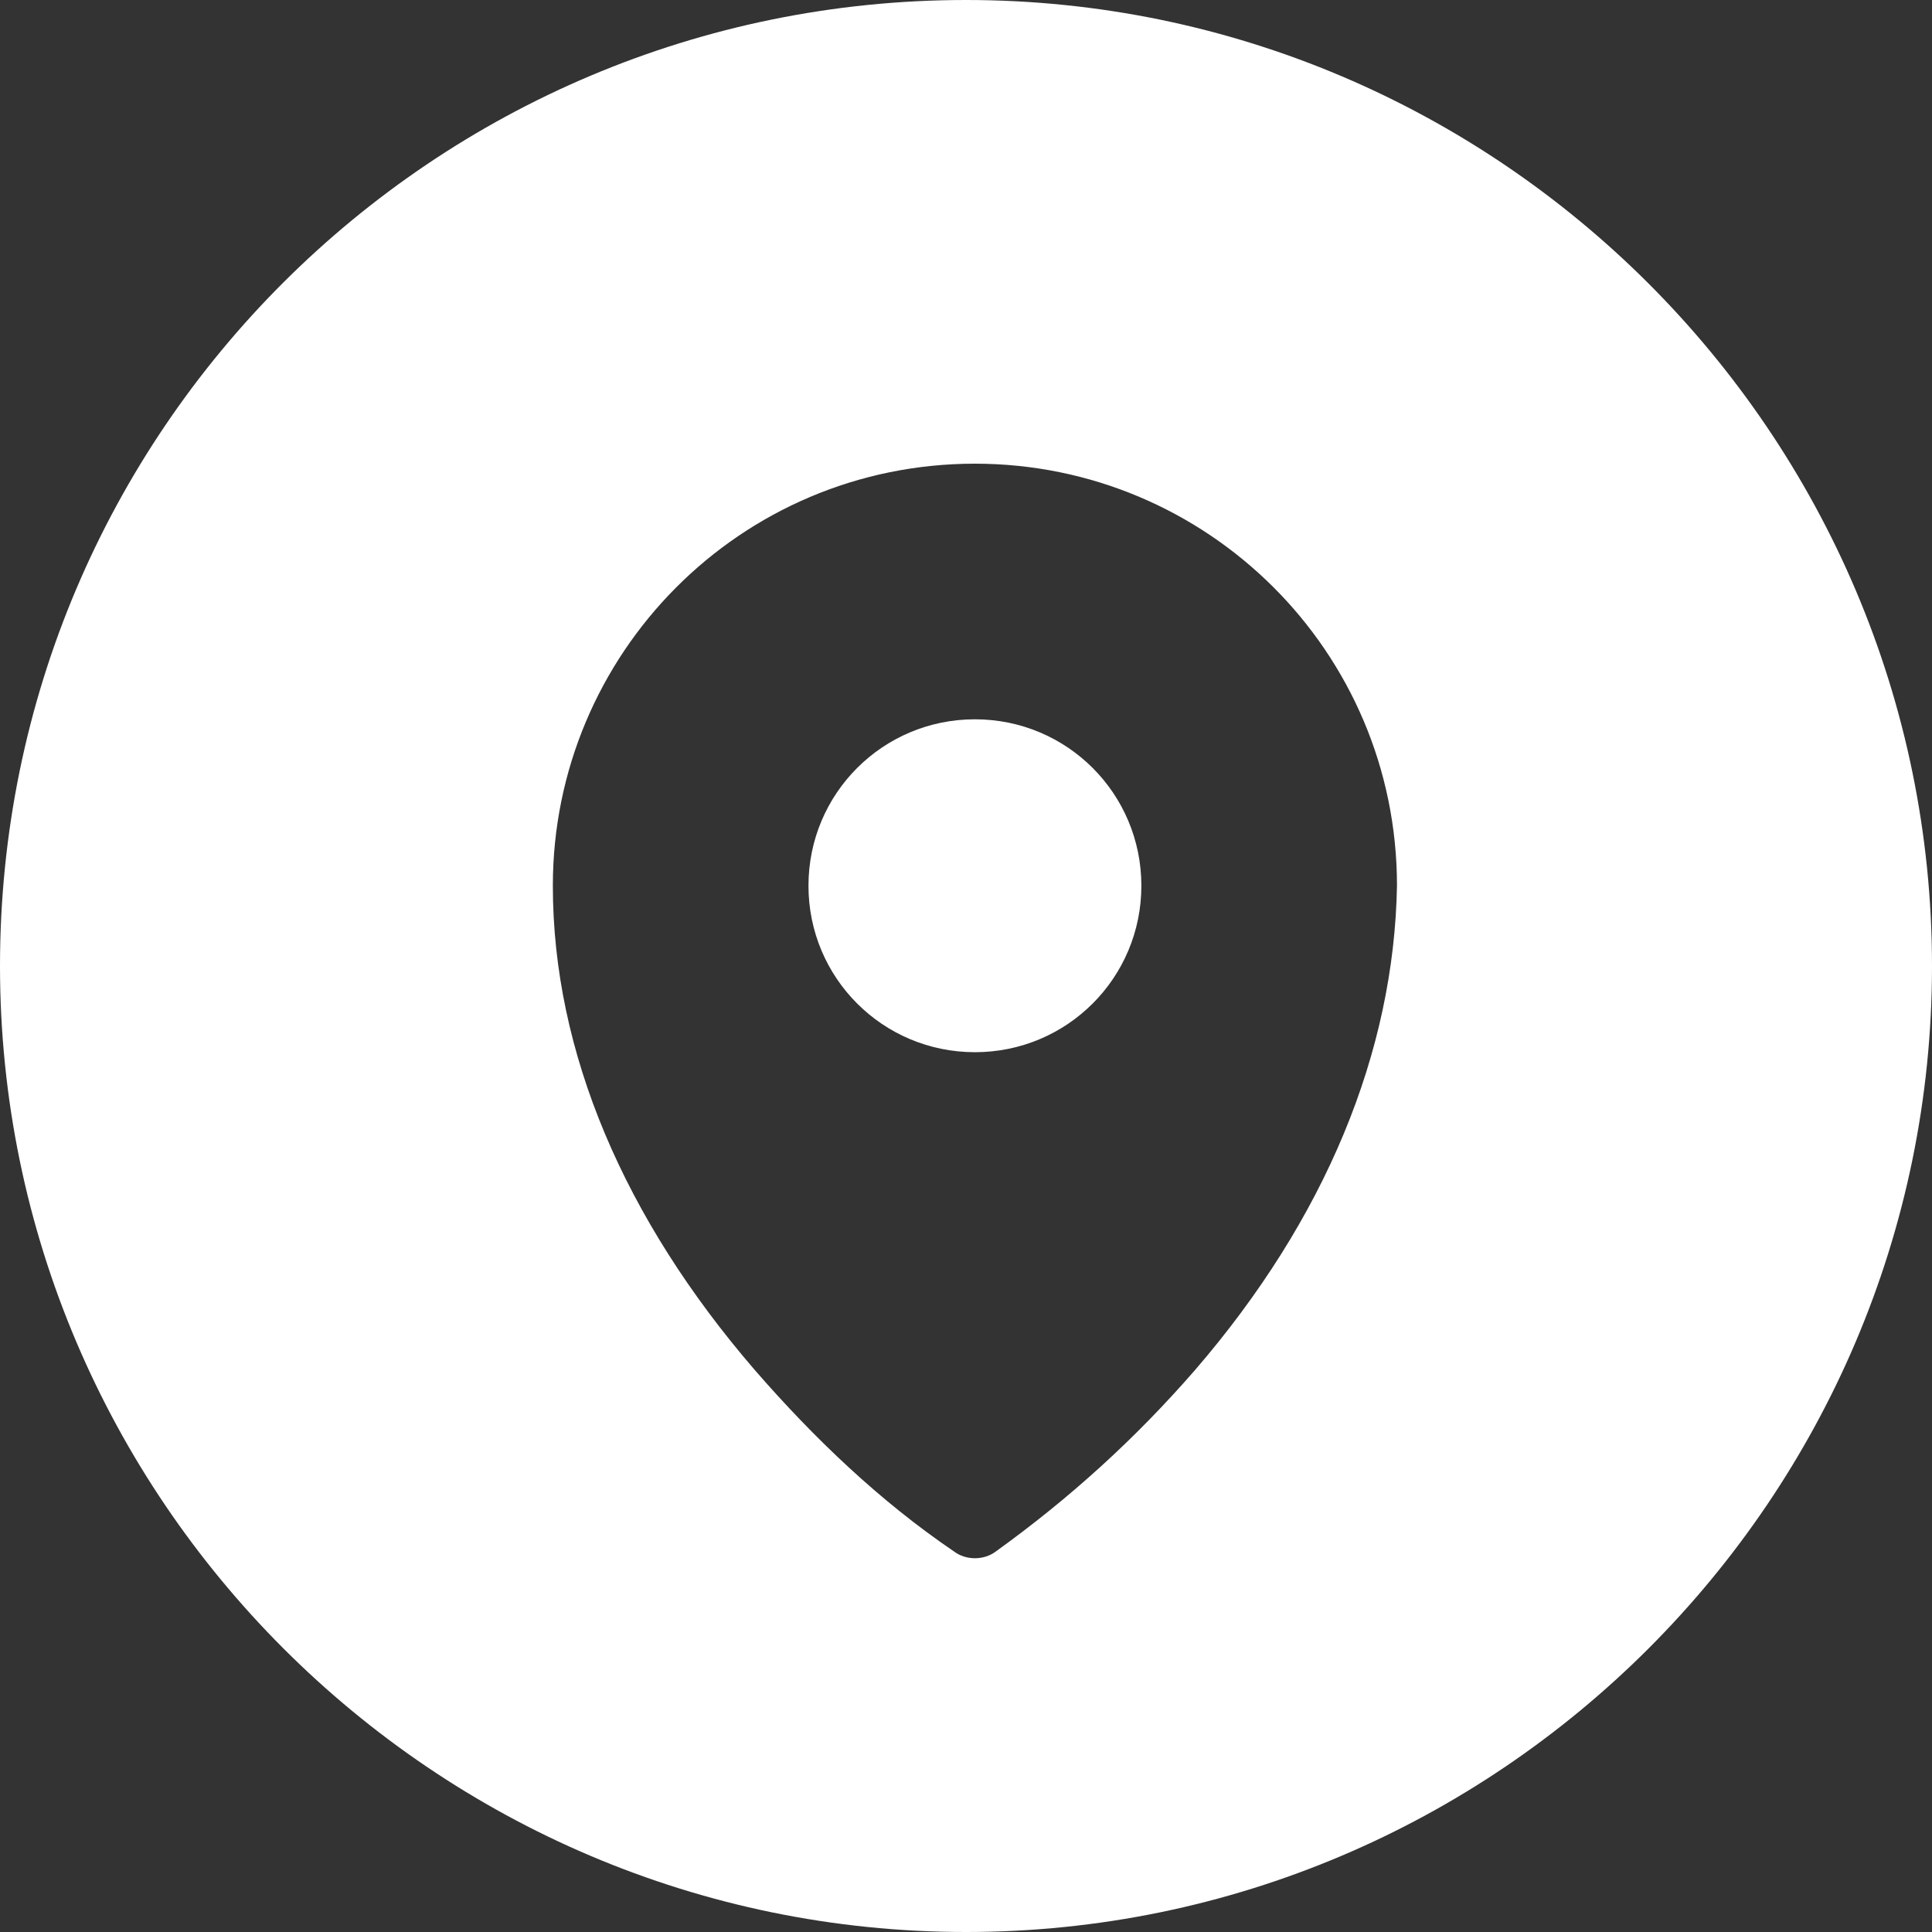
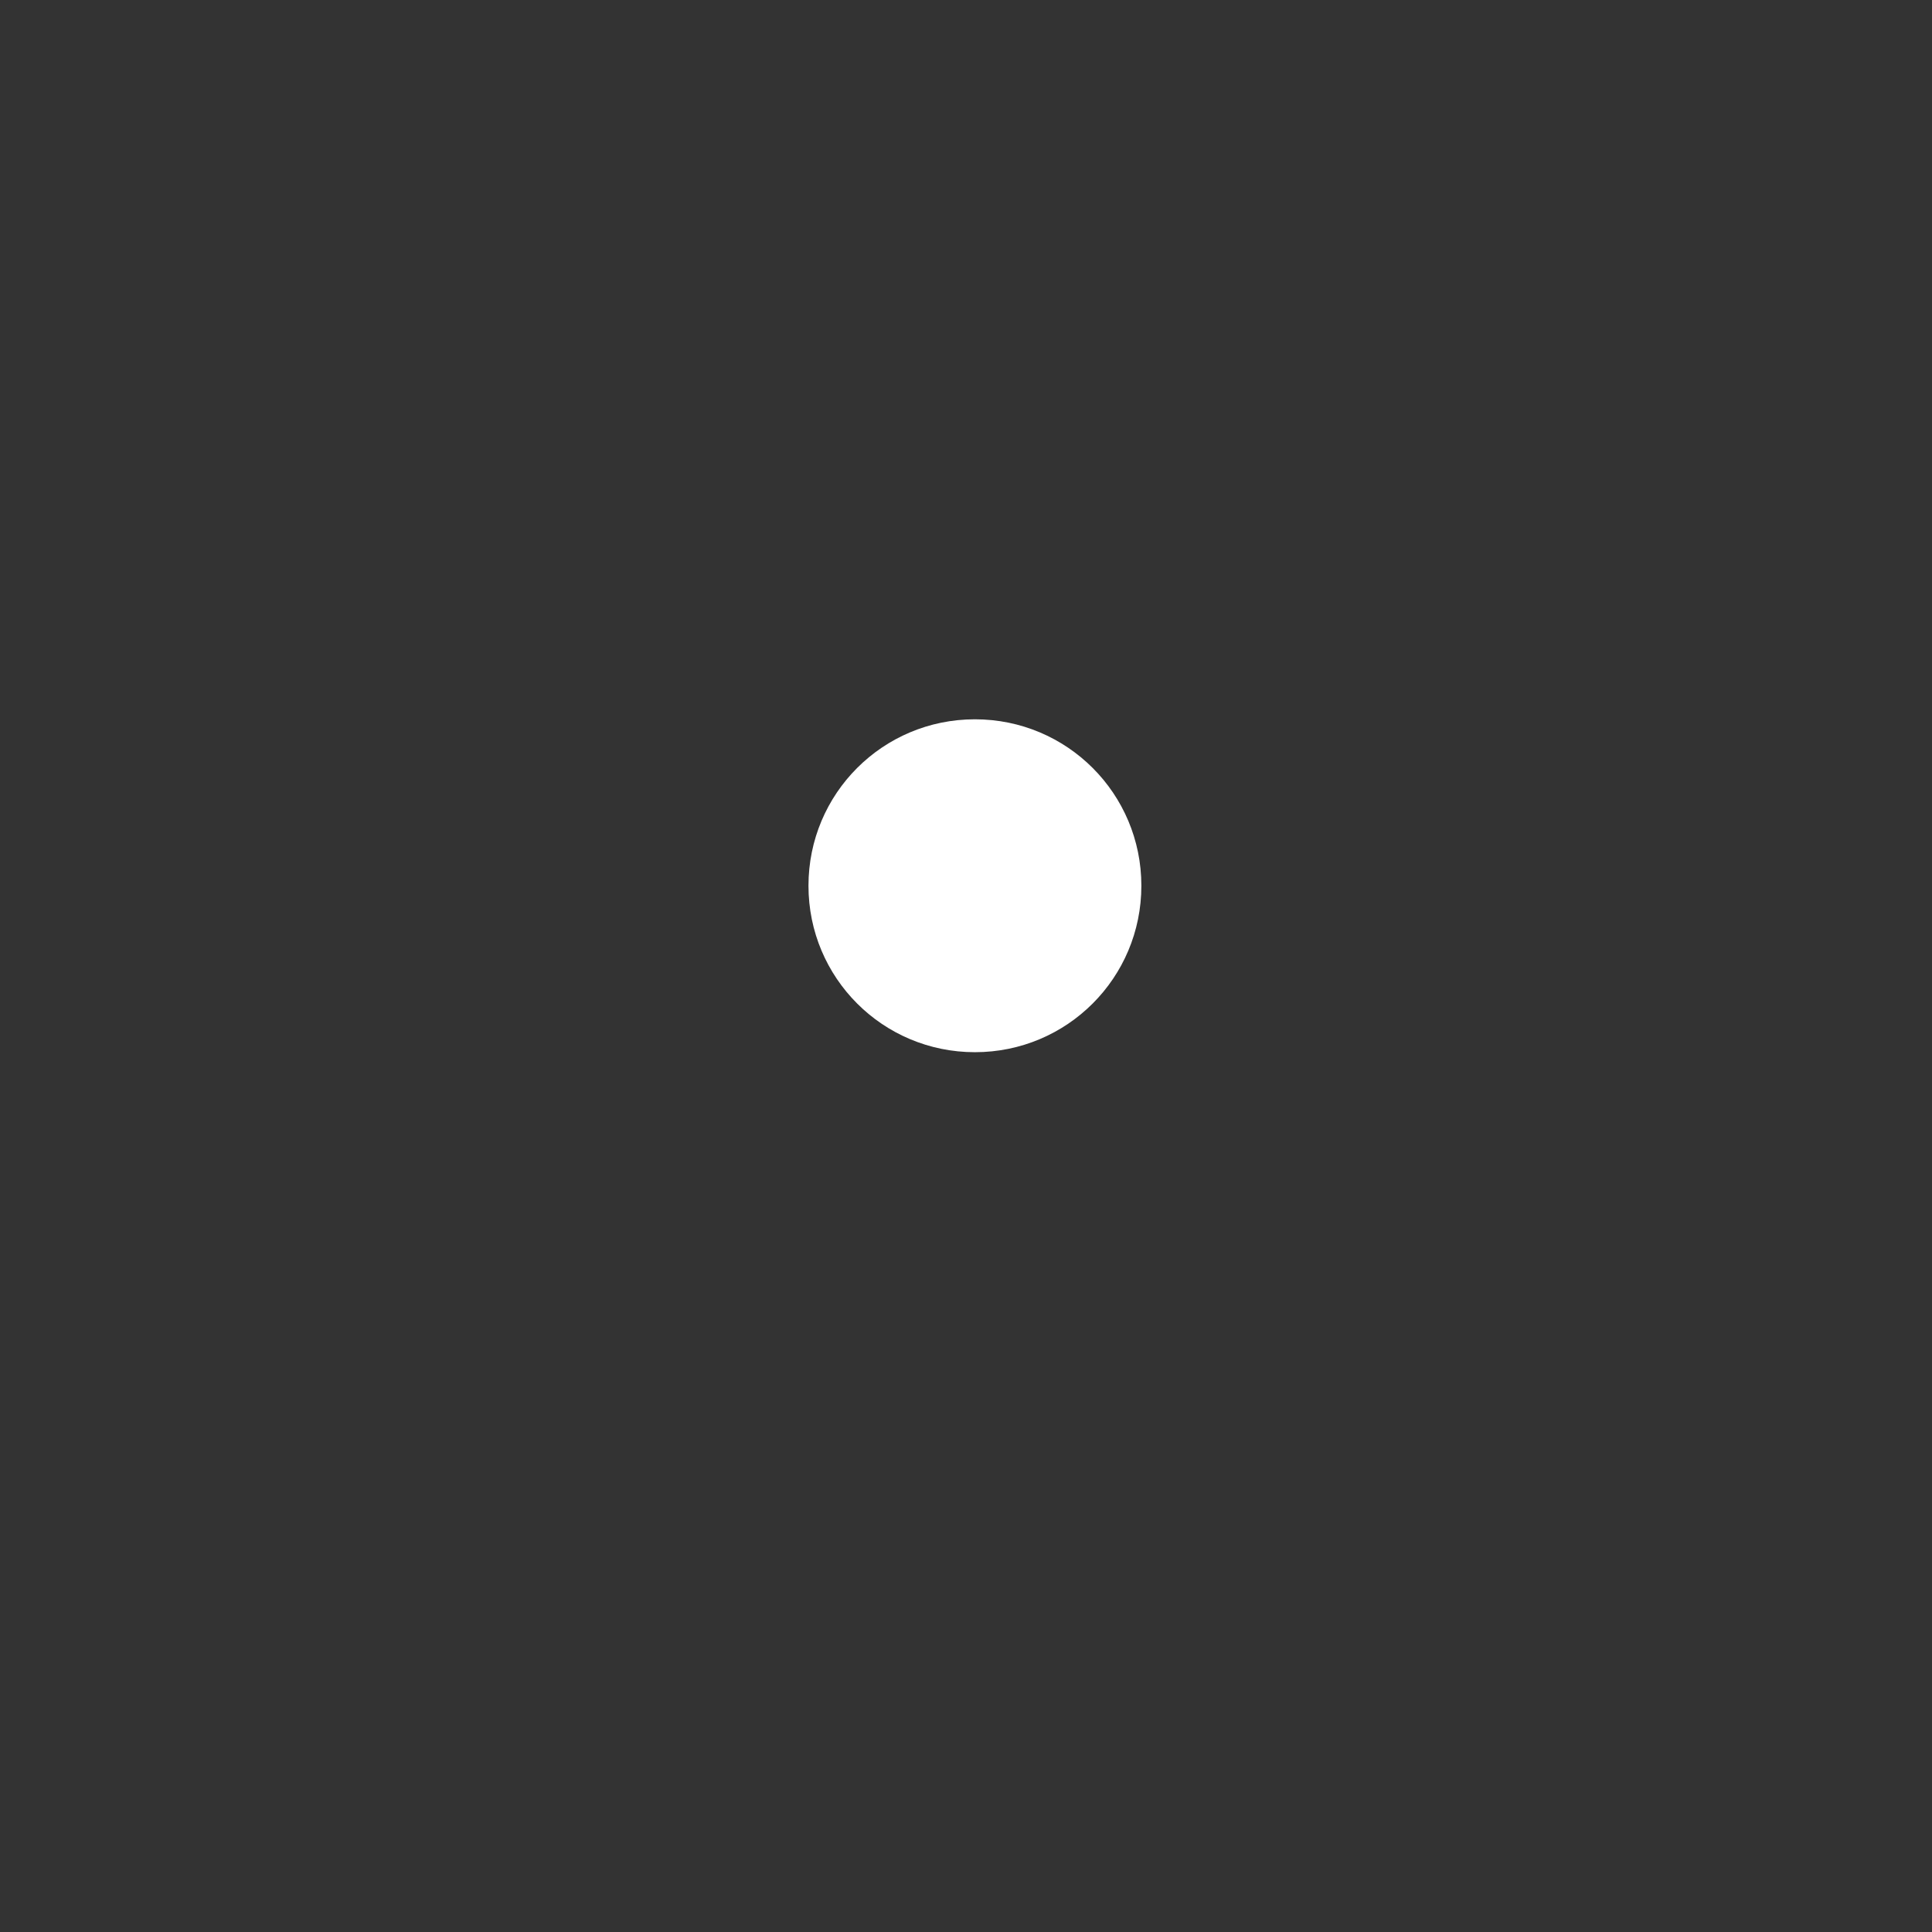
<svg xmlns="http://www.w3.org/2000/svg" version="1.1" id="Layer_1" x="0px" y="0px" width="65px" height="65px" viewBox="0 0 65 65" style="enable-background:new 0 0 65 65;" xml:space="preserve">
  <rect x="0" y="0" width="65" height="65" fill="#333333" stroke="none" />
  <style type="text/css">
	.st0{fill:#FFFFFF;}
</style>
-   <path id="Path_1225" class="st0" d="M32.8,24.2c-3.1,0-5.6,2.5-5.6,5.6l0,0c0,3.1,2.5,5.6,5.6,5.6c3.1,0,5.6-2.5,5.6-5.6  C38.4,26.7,35.9,24.2,32.8,24.2C32.8,24.2,32.8,24.2,32.8,24.2" />
-   <path id="Path_1226" class="st0" d="M40.2,46.1c-2,2.3-4.2,4.3-6.7,6.1c-0.4,0.3-1,0.3-1.4,0c-2.5-1.7-4.7-3.8-6.7-6.1  c-4.4-5.1-6.8-10.7-6.8-16.3c0-7.8,6.3-14.2,14.2-14.2c7.8,0,14.2,6.3,14.2,14.2C46.9,35.4,44.6,41,40.2,46.1 M32.5,0  C14.6,0,0,14.5,0,32.5c0,0,0,0,0,0C0,50.4,14.6,65,32.5,65S65,50.4,65,32.5S50.4,0,32.5,0L32.5,0" />
+   <path id="Path_1225" class="st0" d="M32.8,24.2c-3.1,0-5.6,2.5-5.6,5.6c0,3.1,2.5,5.6,5.6,5.6c3.1,0,5.6-2.5,5.6-5.6  C38.4,26.7,35.9,24.2,32.8,24.2C32.8,24.2,32.8,24.2,32.8,24.2" />
</svg>